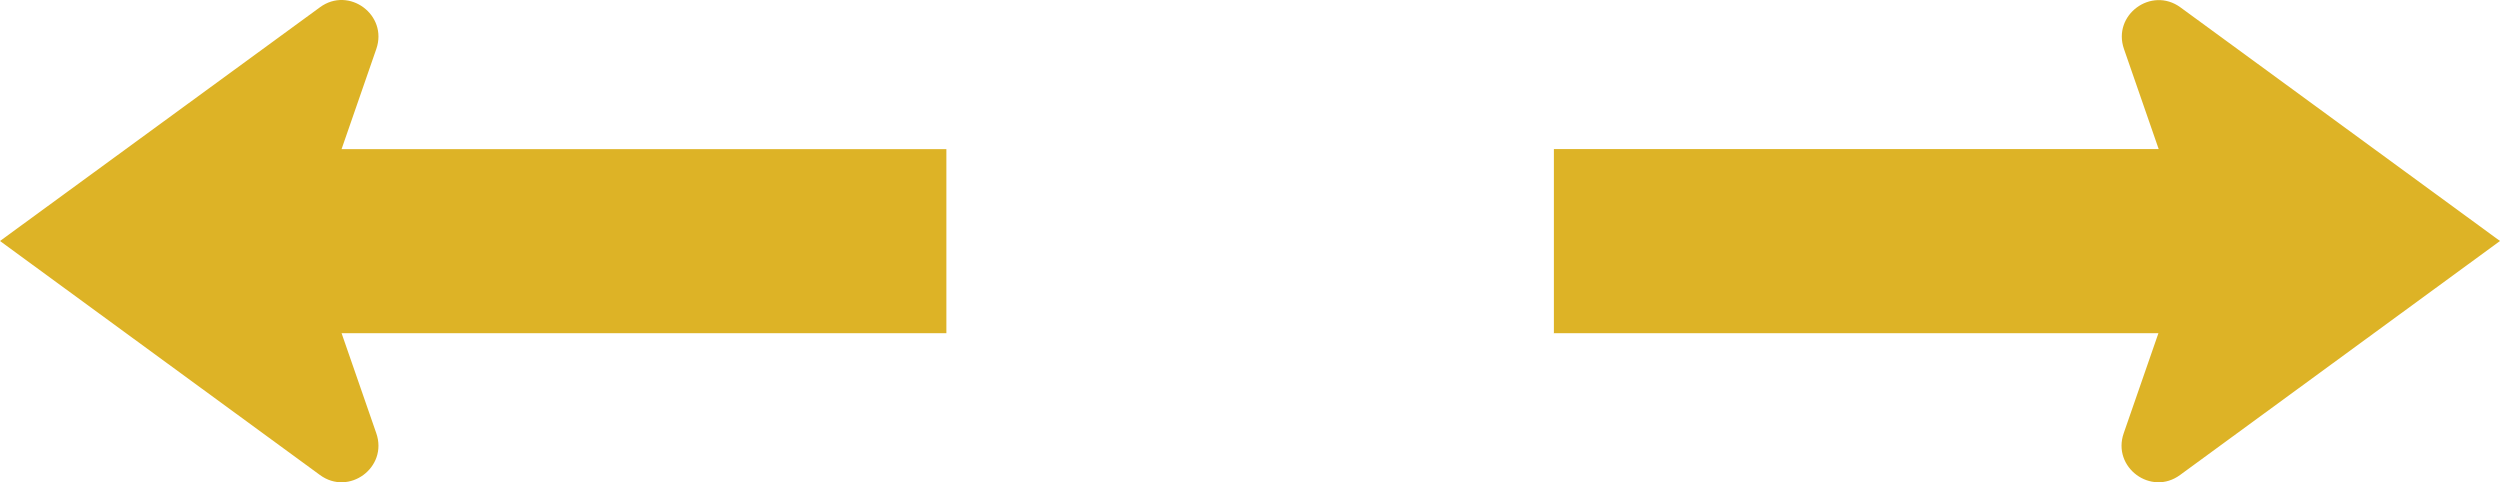
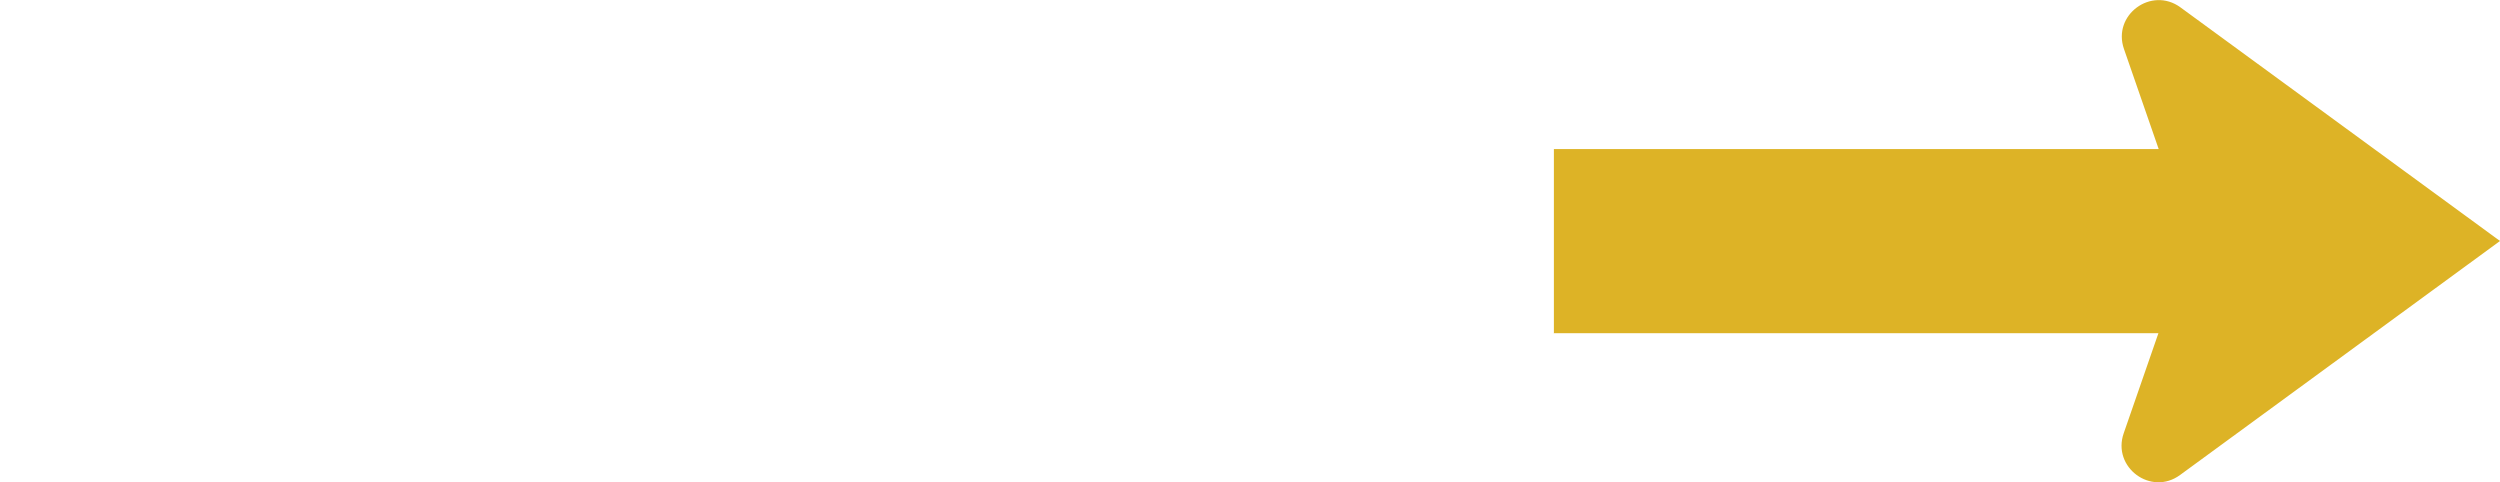
<svg xmlns="http://www.w3.org/2000/svg" id="Livello_2" data-name="Livello 2" viewBox="0 0 92.22 17.79">
  <defs>
    <style> .cls-1 { fill: #ddb326; } </style>
  </defs>
  <g id="Livello_1-2" data-name="Livello 1">
-     <path class="cls-1" d="M34.91,5.5H12.6l1.28-3.69c.44-1.26-1.01-2.33-2.08-1.54L0,8.89l11.8,8.63c1.07.79,2.52-.28,2.08-1.54l-1.28-3.69h22.31v-6.78Z" />
    <path class="cls-1" d="M57.31,12.29h22.31l-1.28,3.69c-.44,1.26,1.01,2.33,2.08,1.54l11.8-8.63L80.43.27c-1.07-.78-2.52.28-2.08,1.54l1.28,3.69h-22.31v6.78Z" />
  </g>
</svg>